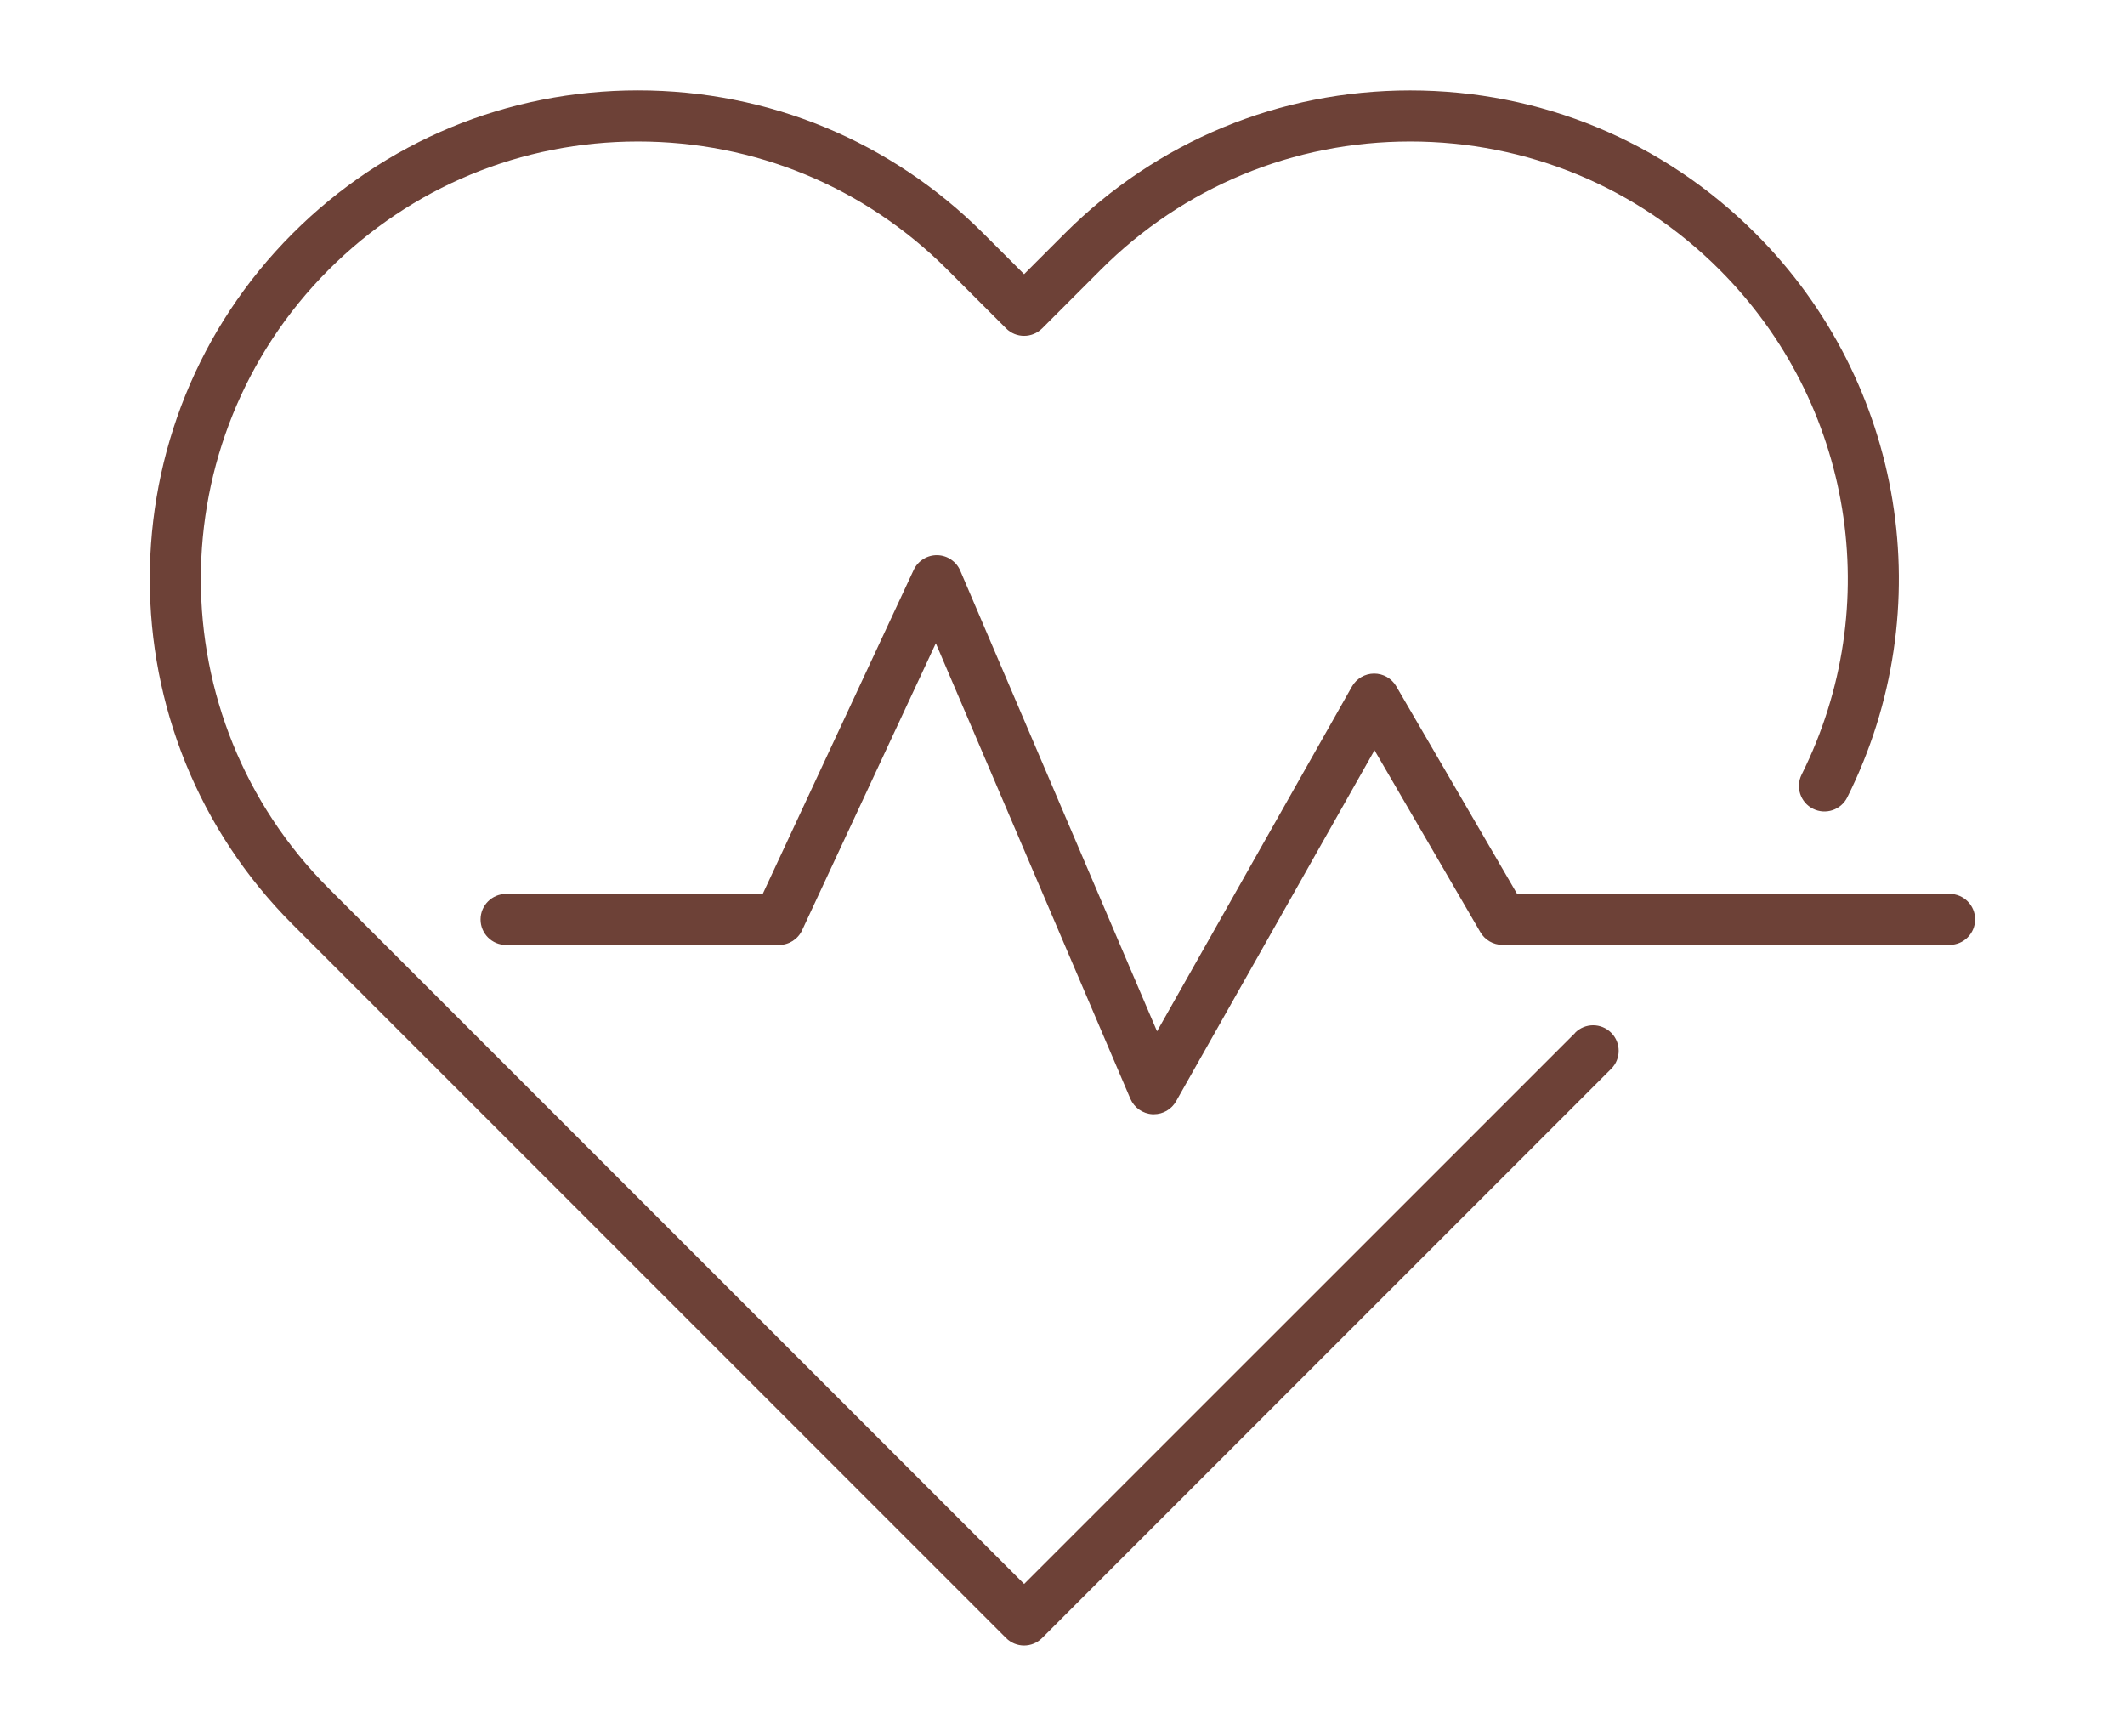
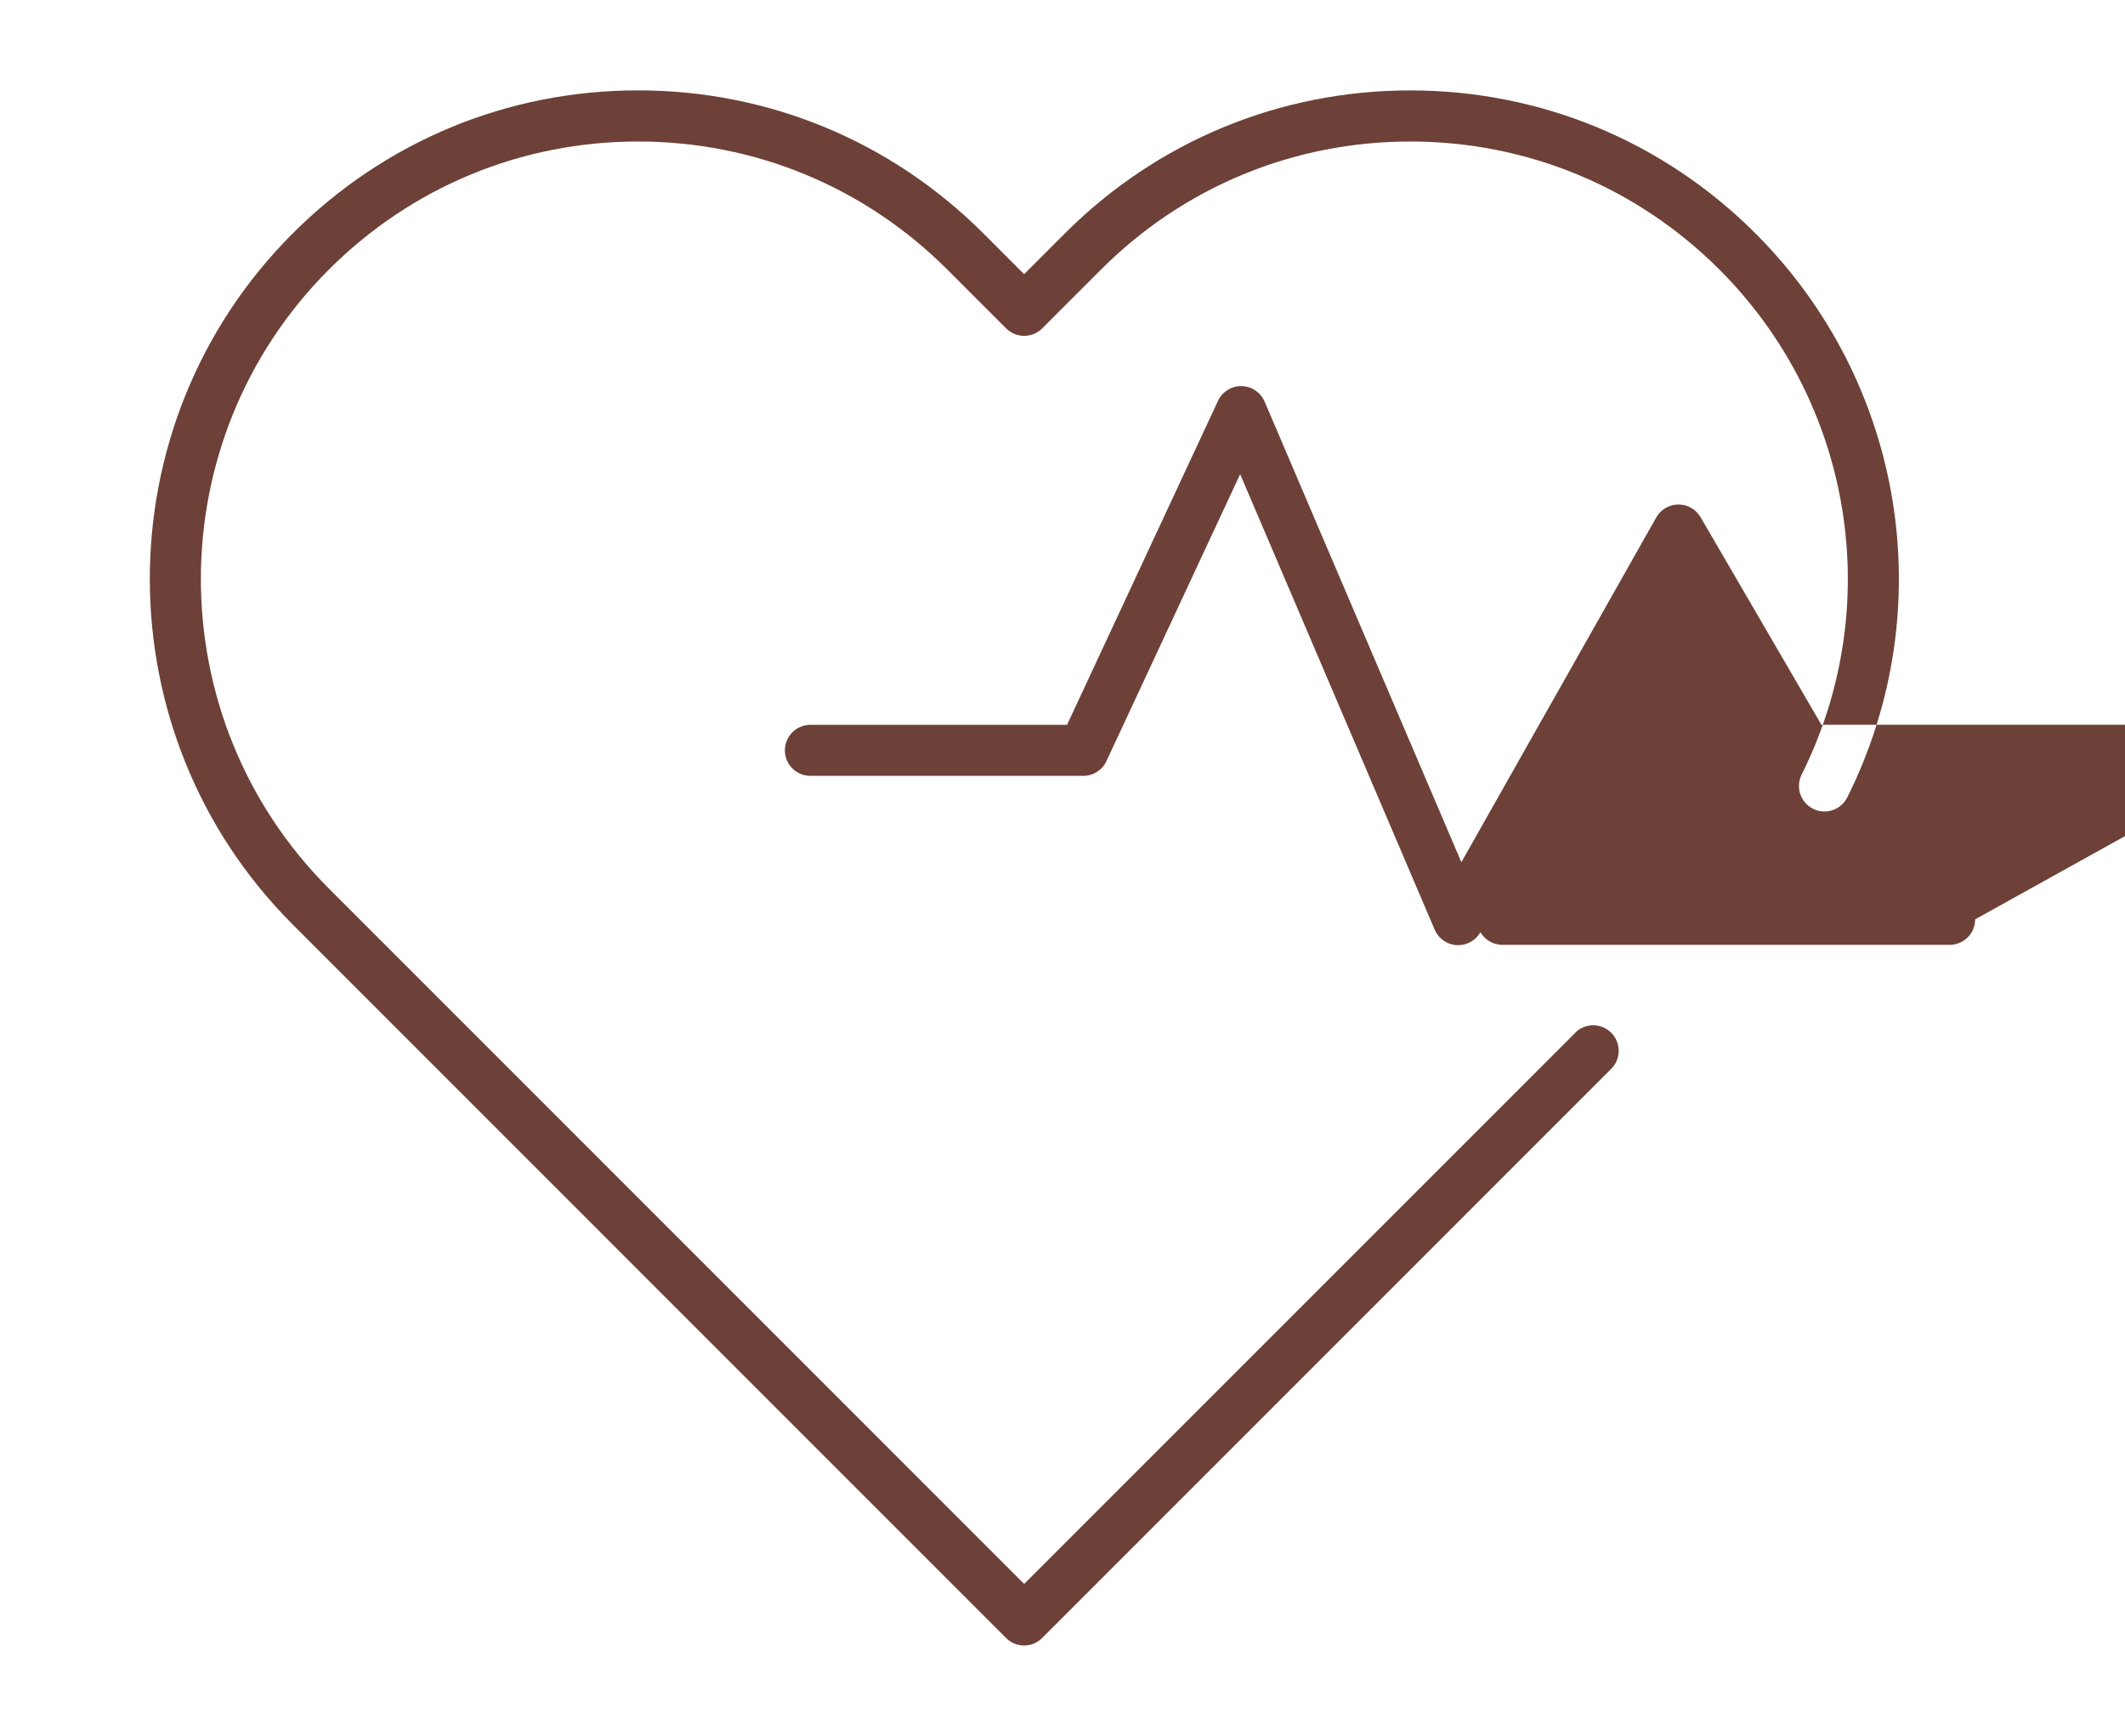
<svg xmlns="http://www.w3.org/2000/svg" id="Ebene_1" viewBox="0 0 500 408.41">
  <defs>
    <style>      .st0 {        fill: #6d4137;      }    </style>
  </defs>
-   <path class="st0" d="M464.74,216.28c0,3.32-2.69,6-6,6h-105.22c-2.14,0-4.11-1.14-5.19-2.98l-24.91-42.8-46.69,82.58c-1.07,1.89-3.07,3.05-5.22,3.05-.11,0-.22,0-.34,0-2.28-.13-4.29-1.54-5.19-3.63l-45.78-107.17-31.46,67.5c-.98,2.12-3.11,3.47-5.44,3.47h-64.22c-3.32,0-6-2.69-6-6s2.69-6,6-6h60.39l35.52-76.22c1-2.15,3.22-3.52,5.54-3.47,2.37.04,4.49,1.47,5.42,3.64l46.3,108.37,45.86-81.11c1.06-1.87,3.04-3.03,5.19-3.05h.04c2.14,0,4.11,1.14,5.19,2.98l28.44,48.85h101.77c3.32,0,6,2.69,6,6ZM370.64,242.98l-129.66,129.65L77.36,209.01c-40.13-40.13-40.13-105.43,0-145.57,19.44-19.44,45.29-30.15,72.78-30.15s53.34,10.71,72.78,30.15l13.81,13.81c2.35,2.35,6.14,2.34,8.49,0l13.81-13.81c19.44-19.44,45.29-30.15,72.78-30.15s53.34,10.71,72.78,30.15c31.38,31.38,39.14,79.11,19.33,118.78-1.48,2.97-.28,6.57,2.69,8.05,2.96,1.48,6.57.28,8.05-2.69,22.13-44.3,13.46-97.6-21.58-132.64-21.71-21.71-50.57-33.67-81.27-33.67s-59.56,11.96-81.27,33.66l-9.57,9.57-9.57-9.57c-21.71-21.71-50.57-33.67-81.27-33.67s-59.56,11.96-81.27,33.67c-44.81,44.81-44.81,117.73,0,162.55l167.87,167.87c1.17,1.17,2.71,1.76,4.24,1.76s3.07-.59,4.24-1.76l133.9-133.9c2.35-2.35,2.35-6.14,0-8.49s-6.14-2.35-8.49,0Z" />
+   <path class="st0" d="M464.74,216.28c0,3.32-2.69,6-6,6h-105.22c-2.14,0-4.11-1.14-5.19-2.98c-1.07,1.89-3.07,3.05-5.22,3.05-.11,0-.22,0-.34,0-2.28-.13-4.29-1.54-5.19-3.63l-45.78-107.17-31.46,67.5c-.98,2.12-3.11,3.47-5.44,3.47h-64.22c-3.32,0-6-2.69-6-6s2.69-6,6-6h60.39l35.52-76.22c1-2.15,3.22-3.52,5.54-3.47,2.37.04,4.49,1.47,5.42,3.64l46.3,108.37,45.86-81.11c1.06-1.87,3.04-3.03,5.19-3.05h.04c2.14,0,4.11,1.14,5.19,2.98l28.44,48.85h101.77c3.32,0,6,2.69,6,6ZM370.64,242.98l-129.66,129.65L77.36,209.01c-40.13-40.13-40.13-105.43,0-145.57,19.44-19.44,45.29-30.15,72.78-30.15s53.34,10.71,72.78,30.15l13.81,13.81c2.35,2.35,6.14,2.34,8.49,0l13.81-13.81c19.44-19.44,45.29-30.15,72.78-30.15s53.34,10.71,72.78,30.15c31.38,31.38,39.14,79.11,19.33,118.78-1.48,2.97-.28,6.57,2.69,8.05,2.96,1.48,6.57.28,8.05-2.69,22.13-44.3,13.46-97.6-21.58-132.64-21.71-21.71-50.57-33.67-81.27-33.67s-59.56,11.96-81.27,33.66l-9.57,9.57-9.57-9.57c-21.71-21.71-50.57-33.67-81.27-33.67s-59.56,11.96-81.27,33.67c-44.81,44.81-44.81,117.73,0,162.55l167.87,167.87c1.17,1.17,2.71,1.76,4.24,1.76s3.07-.59,4.24-1.76l133.9-133.9c2.35-2.35,2.35-6.14,0-8.49s-6.14-2.35-8.49,0Z" />
</svg>